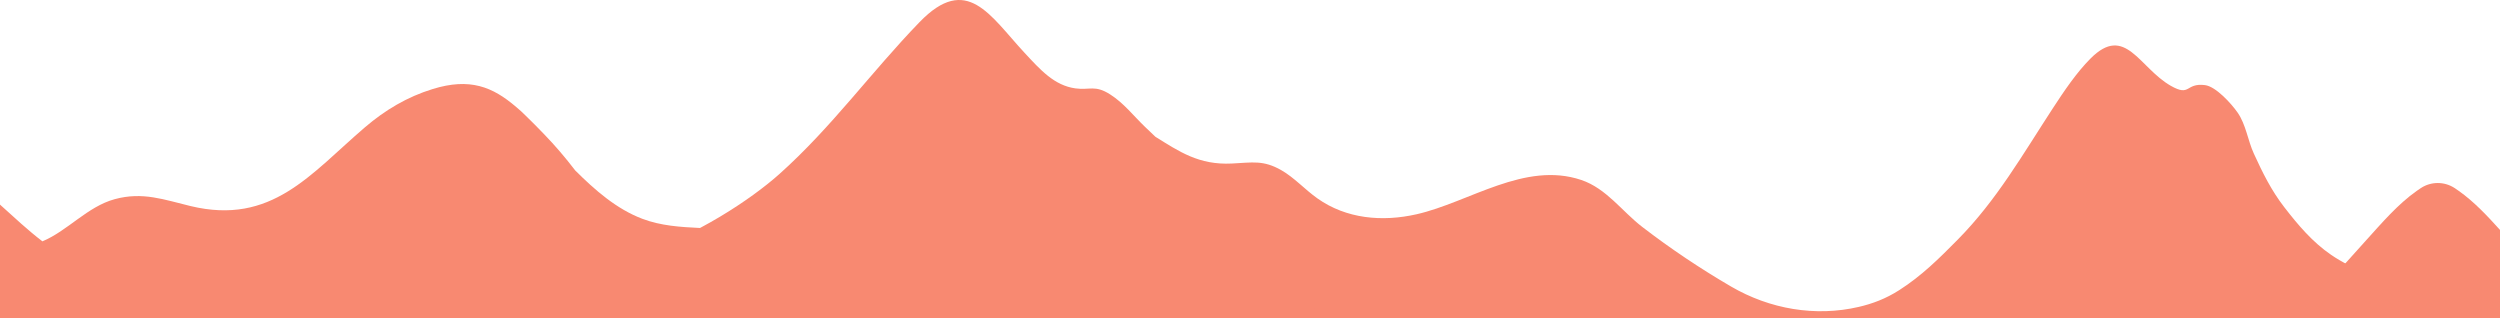
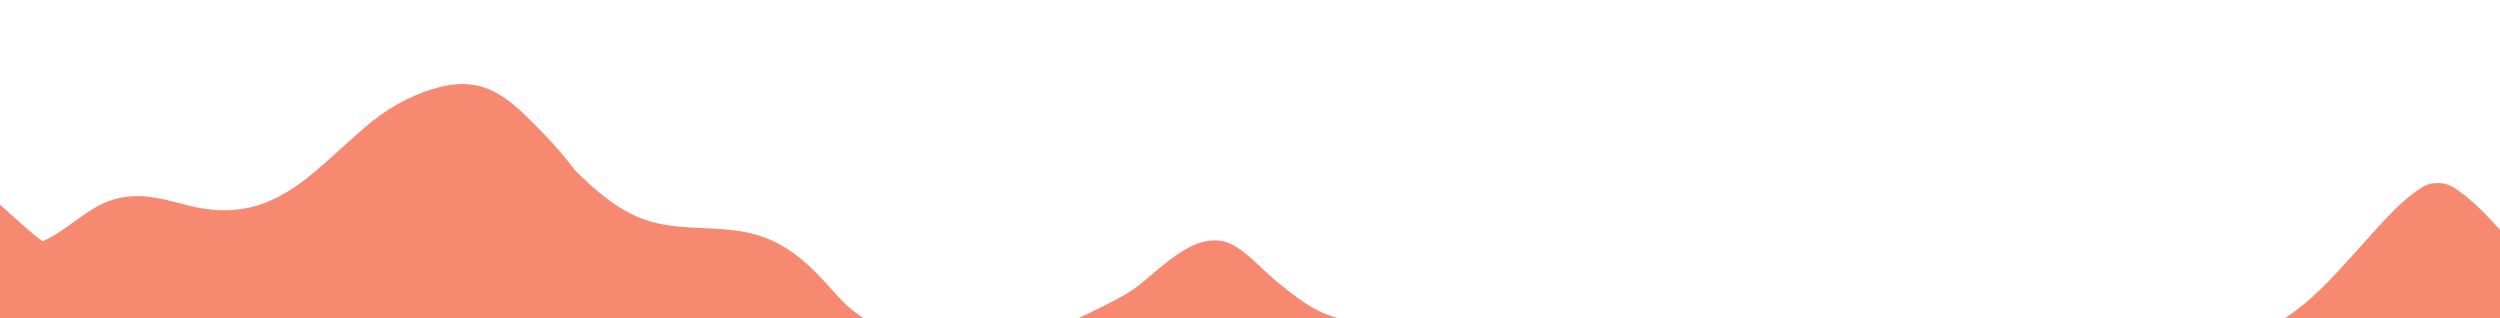
<svg xmlns="http://www.w3.org/2000/svg" viewBox="0 0 1921.47 244.41" data-name="Layer 1" id="Layer_1">
  <defs>
    <style>
      .cls-1 {
        fill: #f88971;
      }
    </style>
  </defs>
-   <path d="M505.89,202.35c18.99,7.86,39.89,9.9,59.5,15.69,21.73,6.41,37.8,19.73,56.25,32.26,18.78,12.76,38.49,24.68,60.01,32.22,22.43,7.86,45.87,10.75,69.58,10.06,52.37-1.53,95.97-34.84,146.4-44.85,52.42-10.4,98.79,18.79,143.22,42.25,48.87,25.81,89.58,64.35,138.72,89.61,11.61,5.97,23.68,10.74,36.05,14.65h252.66c5.56-2.94,11-6.2,16.31-9.82,20.07-13.68,35.93-32.86,54.18-48.76,16.68-14.53,35.2-26.41,56.55-32.73,26.78-7.93,55.97-8.06,83.63-10.15,28.21-2.13,56.63-5.4,83.15-15.85,24.43-9.63,40.63-26.38,56.62-46.55,4.65-5.86,9.3-11.64,14.13-17.22-5.45-1.3-11.15-2.16-13.77-3.17-9.33-3.61-19.1-8.43-27.34-14.07-14.46-9.89-25.31-22.8-36.03-36.62-10-12.9-16.72-26.56-23.48-41.35-4.63-10.12-6.01-22.21-12.46-31.46-4.77-6.85-16.72-20.07-25.09-21.08-15.24-1.84-10.93,9.26-26.22.55-24.34-13.87-34.99-47.76-61.65-21.04-10.93,10.95-20.58,25.35-29.09,38.4-23.13,35.44-43.18,70.64-72.92,100.74-14.48,14.65-27.73,27.85-45.03,38.92-10.43,6.68-20.69,10.47-31.08,12.89-33.42,7.8-68.54,1.67-98.18-15.62-23.59-13.76-46.33-28.96-68.22-45.78-15.72-12.08-27.59-29.61-46.91-36.13-43.4-14.64-86.12,17.14-126.63,26.35-26.41,6-54,3.52-76.22-12.21-9.53-6.75-17.81-16.02-27.73-21.67-13.83-7.88-22.01-5.92-38.02-5.12-25.39,1.27-40.55-9.29-58.73-20.55-2.68-2.54-5.36-5.09-8.02-7.64-8.84-8.48-16.23-18.21-26.79-24.94-11.75-7.49-15.65-3.09-26.73-4.63-16.24-2.25-26.83-14.18-39.01-27.29-26.67-28.71-44.3-61.31-80.78-23.6-37.45,38.72-67.29,80.6-107.65,116.69-21.98,19.66-64.82,47.94-106.83,60.97,4.17,3.14,8.85,5.65,13.67,7.65Z" class="cls-1" />
  <path d="M1417.08,394.24H367.75v2.15H0v-239.14c11.1,10.03,21.66,19.87,32.6,28.24,19.35-8.06,34.55-26.67,55.56-32.41,21.54-5.89,38.06.43,58.31,5.3,62.41,15.01,92.13-24.67,134.04-60.56,15.47-13.24,32.41-23.34,52.02-29.39,28.61-8.84,46.11-1.74,64.21,13.82,2.5,2.02,4.91,4.25,7.25,6.61,4.54,4.34,9.21,9.13,14.18,14.26,8.58,8.86,16.51,18.19,23.93,27.88,15.11,15.07,31.76,29.66,51.64,37.18,14.18,5.37,29.21,6.32,44.28,7.04h.01c12.67.6,25.36,1.04,37.55,3.77,31.01,6.95,48.49,26.47,68.67,49.04,33.49,37.46,93.78,41.32,140.93,32.36,23.68-4.5,62.1-24.45,77.6-32.86,5.11-2.77,9.91-6.02,14.39-9.71,19.23-15.84,41.46-38.17,64.22-32.04,13.73,3.69,28.1,21.05,39.62,30.41,14.46,11.74,28.29,23.02,45.86,27.91,23.87,6.66,43.78,8.09,62.69,28.63,31.04,33.71,65.92,63.12,103.42,83.32,32.72,17.63,67.42,28.25,103.3,28.59,34.36.33,91.63-13.13,120.8,9.6Z" class="cls-1" />
  <path d="M1921.47,176.71v219.68H0v-87.15c40.94,20.31,78.88,10.17,122.56.75,30.9-6.66,61.14-12.36,90.08.14,16.16,6.98,28.28,17.49,43.32,26.81,32.81,20.35,69.39,21.16,106.36,17.14,18.53-2.01,37.17-5.23,55.48-7.81,4.58-.65,9.15-1.26,13.69-1.8,16.61-1.97,19.06-5.81,31.75,4.44,6.27,5.07,14.51,8.01,17.87,8.23,15.29.99,27.69.37,43.26-1.93,31.62-4.68,59.23-17.18,91.57-17.61,21.89-.3,41.55,4.77,62.5,10.45,49.64,13.47,91.74,7.02,139.91-11.56,13.93-5.37,32.18-16.68,51.34-27.3,3-1.66,6.03-3.31,9.07-4.92,3.19-1.68,6.92-1.93,10.37-.87,23.18,7.1,44.07,28.55,67.9,38.94,5.42,2.35,10.98,4.15,16.76,5.06,35.89,5.69,70.39,3.27,105.62,14.35,27.24,8.56,51.58,8.43,75.84,3.98,12.47-2.28,24.92-5.71,37.73-9.68,7.58-2.36,15.29-4.9,23.21-7.52,22.34-7.37,40.85-14.79,63.89-9.07,20.45,5.07,39.15,14.82,60.15,19.14,3.17.65,9.15.73,12.59.72,1.89,0,3.77.08,5.65.18,44.03,2.35,105.66-20.98,139.41-47.3,26.41-20.6,52.09-56.34,85.27-63.85,25.59-5.8,46.48,3.72,70.17,11.79,32.68,11.14,64.01,5.54,94.4-10.71,21.26-11.37,38.55-28.98,54.87-46.97,5.39-5.94,10.67-11.92,15.95-17.73,11.94-13.15,24.26-27.67,38.88-37.98,1.16-.82,2.27-1.57,3.33-2.27,7.78-5.09,17.97-5.09,25.75,0,1.06.7,2.17,1.45,3.33,2.27,11.69,8.25,21.9,19.18,31.64,29.96Z" class="cls-1" />
</svg>